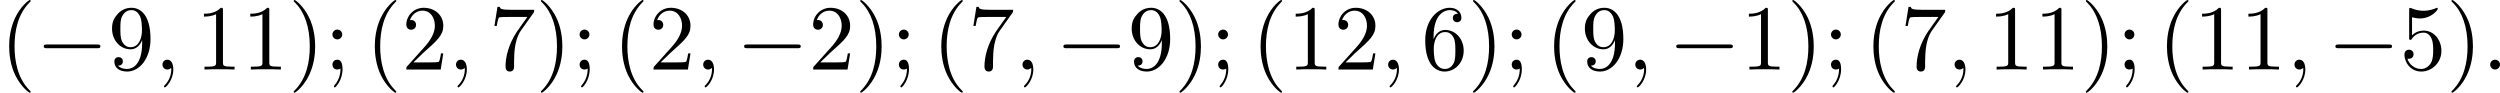
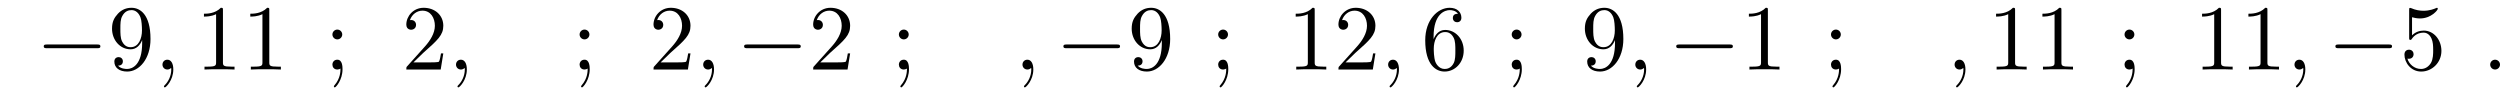
<svg xmlns="http://www.w3.org/2000/svg" xmlns:xlink="http://www.w3.org/1999/xlink" version="1.1" width="537.381pt" height="19.925pt" viewBox="77.465 36.534 537.381 19.925">
  <defs>
    <path id="g3-58" d="M1.913-.528C1.913-.817 1.674-1.056 1.385-1.056S.857-.817 .857-.528S1.096 0 1.385 0S1.913-.239 1.913-.528Z" />
    <path id="g3-59" d="M2.022-.01C2.022-.667 1.773-1.056 1.385-1.056C1.056-1.056 .857-.807 .857-.528C.857-.259 1.056 0 1.385 0C1.504 0 1.634-.04 1.733-.13C1.763-.149 1.773-.159 1.783-.159S1.803-.149 1.803-.01C1.803 .727 1.455 1.325 1.126 1.654C1.016 1.763 1.016 1.783 1.016 1.813C1.016 1.883 1.066 1.923 1.116 1.923C1.225 1.923 2.022 1.156 2.022-.01Z" />
    <path id="g2-0" d="M6.565-2.291C6.735-2.291 6.914-2.291 6.914-2.491S6.735-2.69 6.565-2.69H1.176C1.006-2.69 .827-2.69 .827-2.491S1.006-2.291 1.176-2.291H6.565Z" />
-     <path id="g4-40" d="M3.298 2.391C3.298 2.361 3.298 2.341 3.128 2.172C1.883 .917 1.564-.966 1.564-2.491C1.564-4.224 1.943-5.958 3.168-7.203C3.298-7.323 3.298-7.342 3.298-7.372C3.298-7.442 3.258-7.472 3.198-7.472C3.098-7.472 2.202-6.795 1.614-5.529C1.106-4.433 .986-3.328 .986-2.491C.986-1.714 1.096-.508 1.644 .618C2.242 1.843 3.098 2.491 3.198 2.491C3.258 2.491 3.298 2.461 3.298 2.391Z" />
-     <path id="g4-41" d="M2.879-2.491C2.879-3.268 2.77-4.473 2.222-5.599C1.624-6.824 .767-7.472 .667-7.472C.608-7.472 .568-7.432 .568-7.372C.568-7.342 .568-7.323 .757-7.143C1.733-6.157 2.301-4.573 2.301-2.491C2.301-.787 1.933 .966 .697 2.222C.568 2.341 .568 2.361 .568 2.391C.568 2.451 .608 2.491 .667 2.491C.767 2.491 1.664 1.813 2.252 .548C2.76-.548 2.879-1.654 2.879-2.491Z" />
    <path id="g4-49" d="M2.929-6.376C2.929-6.615 2.929-6.635 2.7-6.635C2.082-5.998 1.205-5.998 .887-5.998V-5.689C1.086-5.689 1.674-5.689 2.192-5.948V-.787C2.192-.428 2.162-.309 1.265-.309H.946V0C1.295-.03 2.162-.03 2.56-.03S3.826-.03 4.174 0V-.309H3.856C2.959-.309 2.929-.418 2.929-.787V-6.376Z" />
    <path id="g4-50" d="M1.265-.767L2.321-1.793C3.875-3.168 4.473-3.706 4.473-4.702C4.473-5.838 3.577-6.635 2.361-6.635C1.235-6.635 .498-5.719 .498-4.832C.498-4.274 .996-4.274 1.026-4.274C1.196-4.274 1.544-4.394 1.544-4.802C1.544-5.061 1.365-5.32 1.016-5.32C.936-5.32 .917-5.32 .887-5.31C1.116-5.958 1.654-6.326 2.232-6.326C3.138-6.326 3.567-5.519 3.567-4.702C3.567-3.905 3.068-3.118 2.521-2.501L.608-.369C.498-.259 .498-.239 .498 0H4.194L4.473-1.733H4.224C4.174-1.435 4.105-.996 4.005-.847C3.935-.767 3.278-.767 3.059-.767H1.265Z" />
    <path id="g4-53" d="M4.473-2.002C4.473-3.188 3.656-4.184 2.58-4.184C2.102-4.184 1.674-4.025 1.315-3.676V-5.619C1.514-5.559 1.843-5.489 2.162-5.489C3.387-5.489 4.085-6.396 4.085-6.526C4.085-6.585 4.055-6.635 3.985-6.635C3.975-6.635 3.955-6.635 3.905-6.605C3.706-6.516 3.218-6.316 2.55-6.316C2.152-6.316 1.694-6.386 1.225-6.595C1.146-6.625 1.126-6.625 1.106-6.625C1.006-6.625 1.006-6.545 1.006-6.386V-3.437C1.006-3.258 1.006-3.178 1.146-3.178C1.215-3.178 1.235-3.208 1.275-3.268C1.385-3.427 1.753-3.965 2.56-3.965C3.078-3.965 3.328-3.507 3.407-3.328C3.567-2.959 3.587-2.57 3.587-2.072C3.587-1.724 3.587-1.126 3.347-.707C3.108-.319 2.74-.06 2.281-.06C1.554-.06 .986-.588 .817-1.176C.847-1.166 .877-1.156 .986-1.156C1.315-1.156 1.484-1.405 1.484-1.644S1.315-2.132 .986-2.132C.847-2.132 .498-2.062 .498-1.604C.498-.747 1.186 .219 2.301 .219C3.457 .219 4.473-.737 4.473-2.002Z" />
    <path id="g4-54" d="M1.315-3.268V-3.507C1.315-6.027 2.55-6.386 3.059-6.386C3.298-6.386 3.716-6.326 3.935-5.988C3.786-5.988 3.387-5.988 3.387-5.539C3.387-5.23 3.626-5.081 3.846-5.081C4.005-5.081 4.304-5.171 4.304-5.559C4.304-6.157 3.866-6.635 3.039-6.635C1.763-6.635 .418-5.35 .418-3.148C.418-.488 1.574 .219 2.501 .219C3.606 .219 4.553-.717 4.553-2.032C4.553-3.298 3.666-4.254 2.56-4.254C1.883-4.254 1.514-3.746 1.315-3.268ZM2.501-.06C1.873-.06 1.574-.658 1.514-.807C1.335-1.275 1.335-2.072 1.335-2.252C1.335-3.029 1.654-4.025 2.55-4.025C2.71-4.025 3.168-4.025 3.477-3.407C3.656-3.039 3.656-2.531 3.656-2.042C3.656-1.564 3.656-1.066 3.487-.707C3.188-.11 2.73-.06 2.501-.06Z" />
-     <path id="g4-55" d="M4.742-6.067C4.832-6.187 4.832-6.207 4.832-6.416H2.411C1.196-6.416 1.176-6.545 1.136-6.735H.887L.558-4.682H.807C.837-4.842 .927-5.469 1.056-5.589C1.126-5.649 1.903-5.649 2.032-5.649H4.095C3.985-5.489 3.198-4.403 2.979-4.075C2.082-2.73 1.753-1.345 1.753-.329C1.753-.229 1.753 .219 2.212 .219S2.67-.229 2.67-.329V-.837C2.67-1.385 2.7-1.933 2.78-2.471C2.819-2.7 2.959-3.557 3.397-4.174L4.742-6.067Z" />
    <path id="g4-57" d="M3.656-3.168V-2.849C3.656-.518 2.62-.06 2.042-.06C1.873-.06 1.335-.08 1.066-.418C1.504-.418 1.584-.707 1.584-.877C1.584-1.186 1.345-1.335 1.126-1.335C.966-1.335 .667-1.245 .667-.857C.667-.189 1.205 .219 2.052 .219C3.337 .219 4.553-1.136 4.553-3.278C4.553-5.958 3.407-6.635 2.521-6.635C1.973-6.635 1.484-6.456 1.056-6.007C.648-5.559 .418-5.141 .418-4.394C.418-3.148 1.295-2.172 2.411-2.172C3.019-2.172 3.427-2.59 3.656-3.168ZM2.421-2.401C2.262-2.401 1.803-2.401 1.494-3.029C1.315-3.397 1.315-3.895 1.315-4.384C1.315-4.922 1.315-5.39 1.524-5.758C1.793-6.257 2.172-6.386 2.521-6.386C2.979-6.386 3.308-6.047 3.477-5.599C3.597-5.28 3.636-4.653 3.636-4.194C3.636-3.367 3.298-2.401 2.421-2.401Z" />
    <path id="g4-59" d="M1.913-3.766C1.913-4.055 1.674-4.294 1.385-4.294S.857-4.055 .857-3.766S1.096-3.238 1.385-3.238S1.913-3.477 1.913-3.766ZM1.724-.11C1.724 .169 1.724 .946 1.086 1.684C1.016 1.763 1.016 1.783 1.016 1.813C1.016 1.883 1.066 1.923 1.116 1.923C1.225 1.923 1.943 1.126 1.943-.03C1.943-.319 1.923-1.056 1.385-1.056C1.036-1.056 .857-.787 .857-.528S1.026 0 1.385 0C1.435 0 1.455 0 1.465-.01C1.534-.02 1.644-.04 1.724-.11Z" />
  </defs>
  <g id="page2" transform="matrix(2 0 0 2 0 0)">
    <use x="38.732" y="25.739" xlink:href="#g4-40" />
    <use x="42.607" y="25.739" xlink:href="#g2-0" />
    <use x="50.355" y="25.739" xlink:href="#g4-57" />
    <use x="55.337" y="25.739" xlink:href="#g3-59" />
    <use x="59.765" y="25.739" xlink:href="#g4-49" />
    <use x="64.746" y="25.739" xlink:href="#g4-49" />
    <use x="69.727" y="25.739" xlink:href="#g4-41" />
    <use x="73.602" y="25.739" xlink:href="#g4-59" />
    <use x="78.029" y="25.739" xlink:href="#g4-40" />
    <use x="81.904" y="25.739" xlink:href="#g4-50" />
    <use x="86.885" y="25.739" xlink:href="#g3-59" />
    <use x="91.313" y="25.739" xlink:href="#g4-55" />
    <use x="96.294" y="25.739" xlink:href="#g4-41" />
    <use x="100.169" y="25.739" xlink:href="#g4-59" />
    <use x="104.597" y="25.739" xlink:href="#g4-40" />
    <use x="108.471" y="25.739" xlink:href="#g4-50" />
    <use x="113.452" y="25.739" xlink:href="#g3-59" />
    <use x="117.88" y="25.739" xlink:href="#g2-0" />
    <use x="125.629" y="25.739" xlink:href="#g4-50" />
    <use x="130.61" y="25.739" xlink:href="#g4-41" />
    <use x="134.484" y="25.739" xlink:href="#g4-59" />
    <use x="138.912" y="25.739" xlink:href="#g4-40" />
    <use x="142.787" y="25.739" xlink:href="#g4-55" />
    <use x="147.768" y="25.739" xlink:href="#g3-59" />
    <use x="152.196" y="25.739" xlink:href="#g2-0" />
    <use x="159.945" y="25.739" xlink:href="#g4-57" />
    <use x="164.926" y="25.739" xlink:href="#g4-41" />
    <use x="168.8" y="25.739" xlink:href="#g4-59" />
    <use x="173.228" y="25.739" xlink:href="#g4-40" />
    <use x="177.102" y="25.739" xlink:href="#g4-49" />
    <use x="182.084" y="25.739" xlink:href="#g4-50" />
    <use x="187.065" y="25.739" xlink:href="#g3-59" />
    <use x="191.493" y="25.739" xlink:href="#g4-54" />
    <use x="196.474" y="25.739" xlink:href="#g4-41" />
    <use x="200.349" y="25.739" xlink:href="#g4-59" />
    <use x="204.776" y="25.739" xlink:href="#g4-40" />
    <use x="208.651" y="25.739" xlink:href="#g4-57" />
    <use x="213.632" y="25.739" xlink:href="#g3-59" />
    <use x="218.06" y="25.739" xlink:href="#g2-0" />
    <use x="225.809" y="25.739" xlink:href="#g4-49" />
    <use x="230.79" y="25.739" xlink:href="#g4-41" />
    <use x="234.664" y="25.739" xlink:href="#g4-59" />
    <use x="239.092" y="25.739" xlink:href="#g4-40" />
    <use x="242.967" y="25.739" xlink:href="#g4-55" />
    <use x="247.948" y="25.739" xlink:href="#g3-59" />
    <use x="252.376" y="25.739" xlink:href="#g4-49" />
    <use x="257.357" y="25.739" xlink:href="#g4-49" />
    <use x="262.338" y="25.739" xlink:href="#g4-41" />
    <use x="266.213" y="25.739" xlink:href="#g4-59" />
    <use x="270.641" y="25.739" xlink:href="#g4-40" />
    <use x="274.515" y="25.739" xlink:href="#g4-49" />
    <use x="279.496" y="25.739" xlink:href="#g4-49" />
    <use x="284.478" y="25.739" xlink:href="#g3-59" />
    <use x="288.905" y="25.739" xlink:href="#g2-0" />
    <use x="296.654" y="25.739" xlink:href="#g4-53" />
    <use x="301.636" y="25.739" xlink:href="#g4-41" />
    <use x="305.51" y="25.739" xlink:href="#g3-58" />
  </g>
</svg>